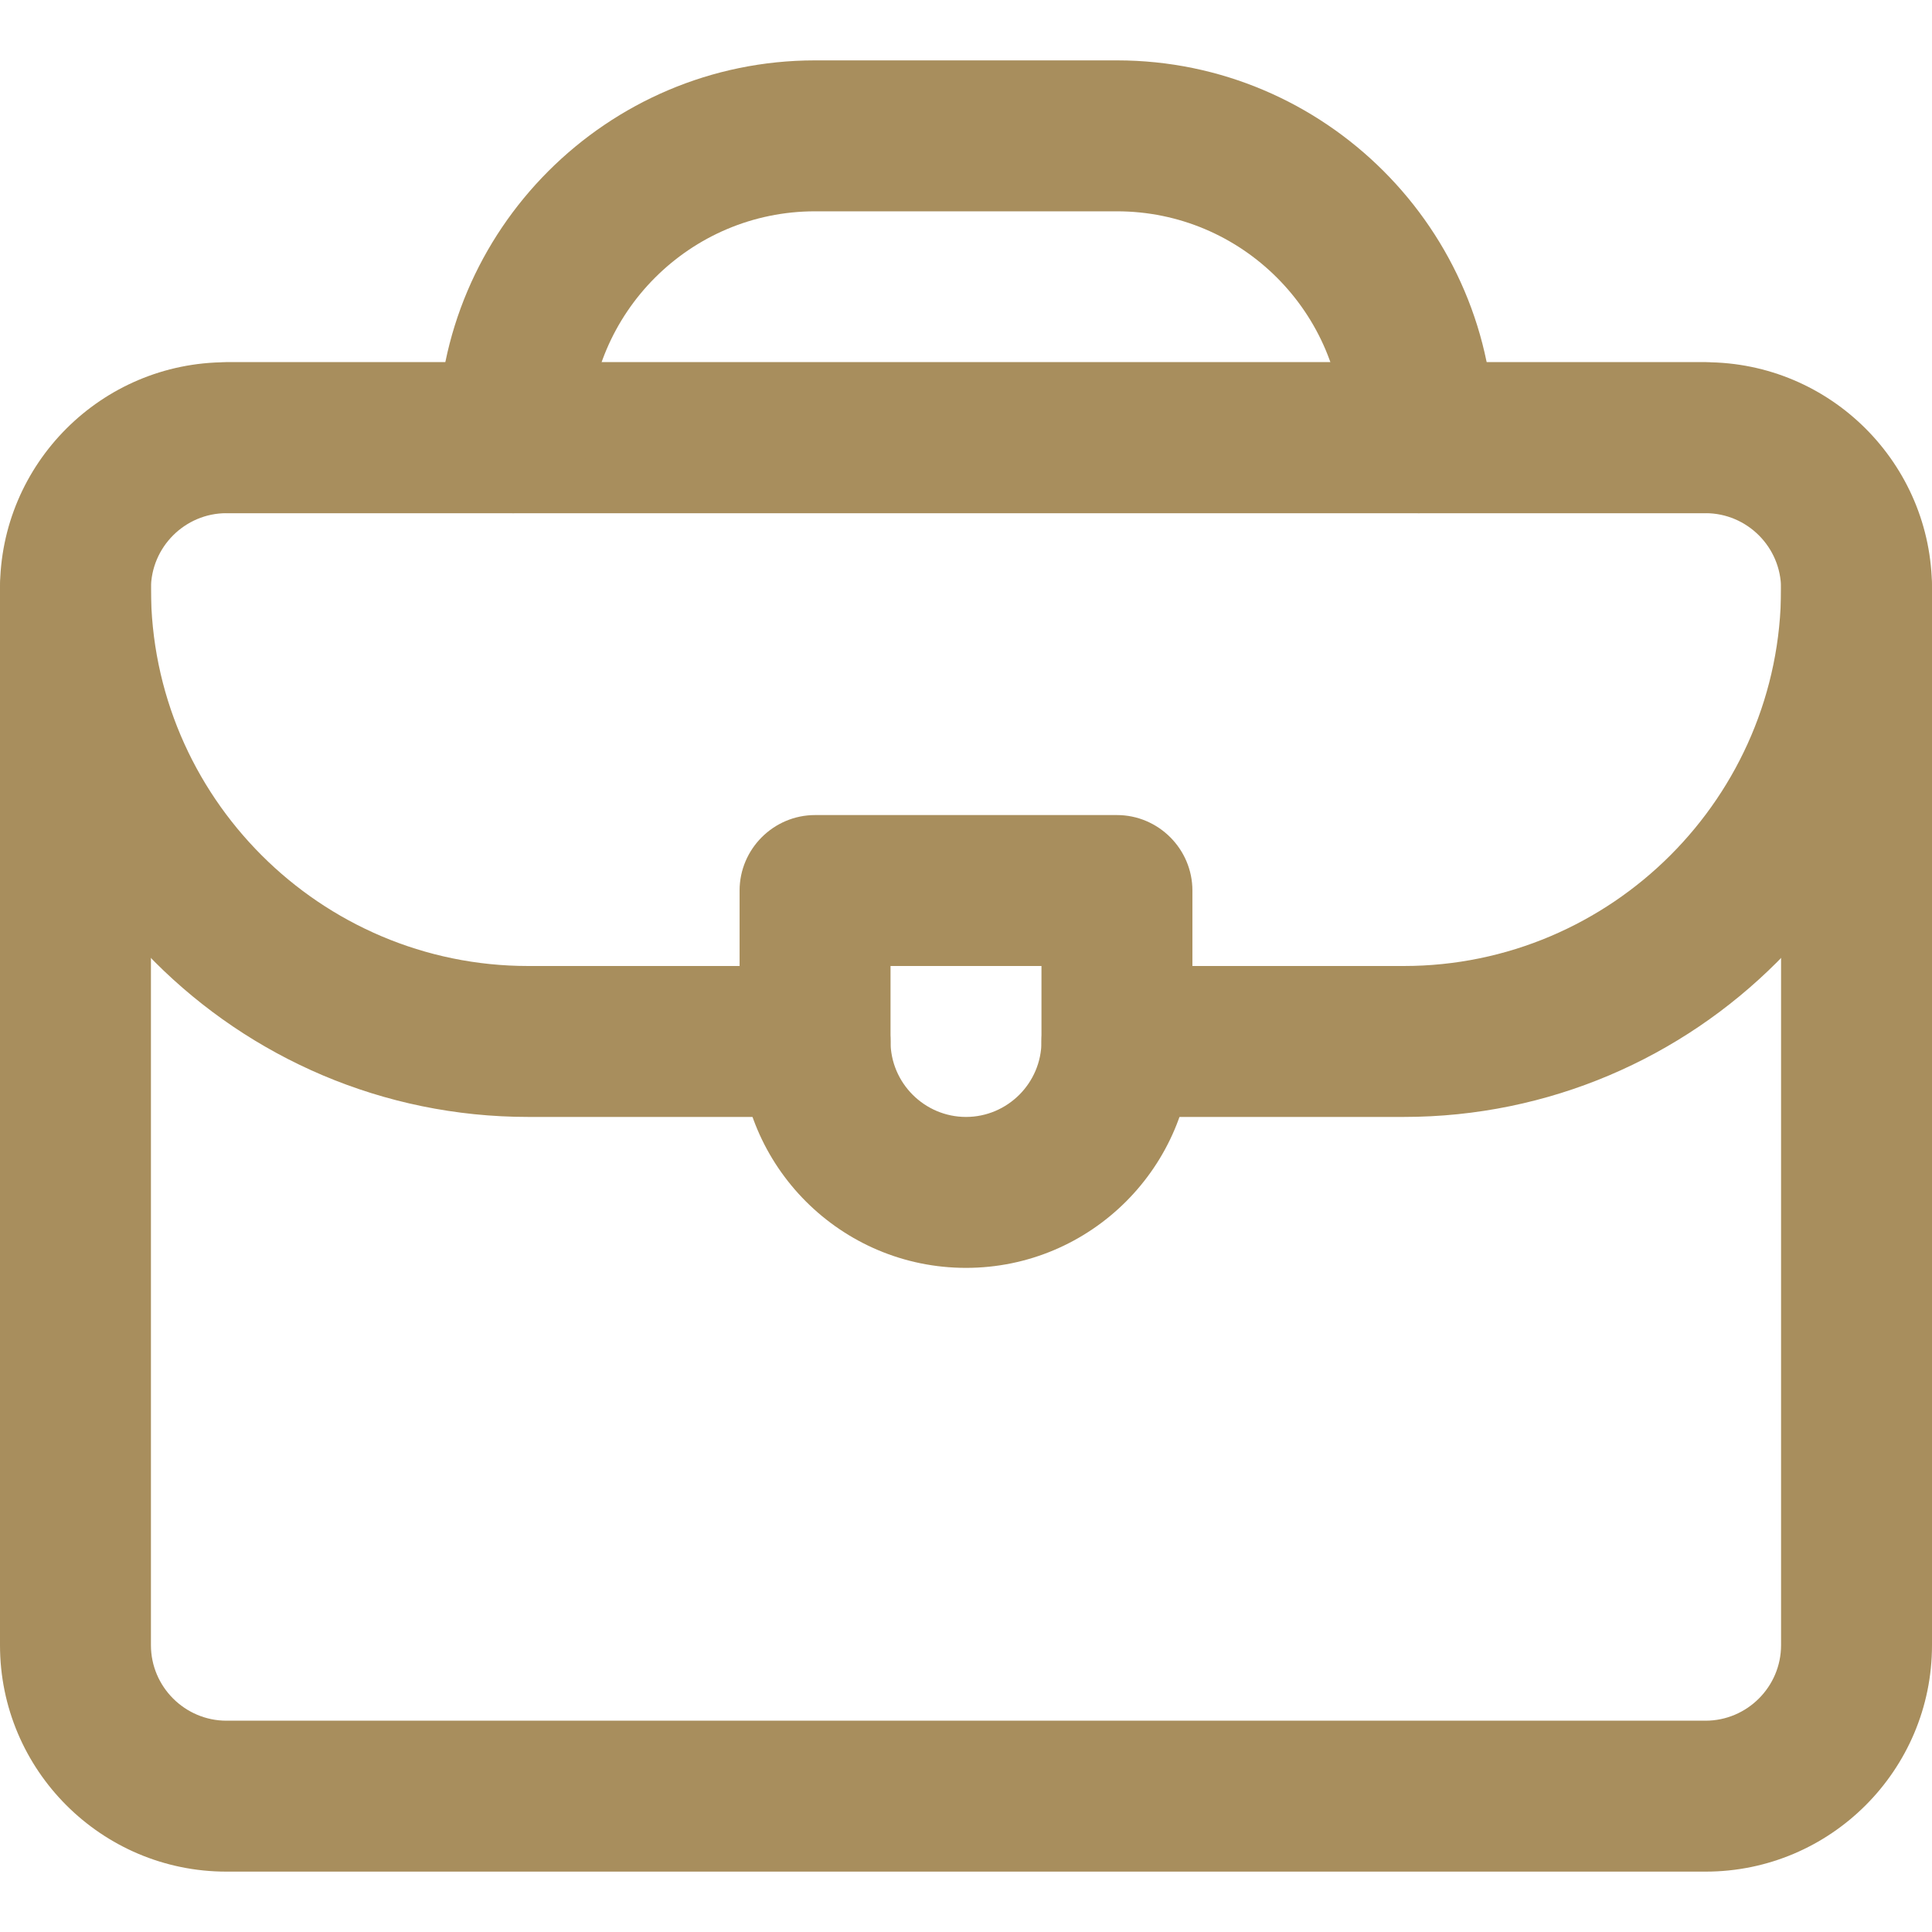
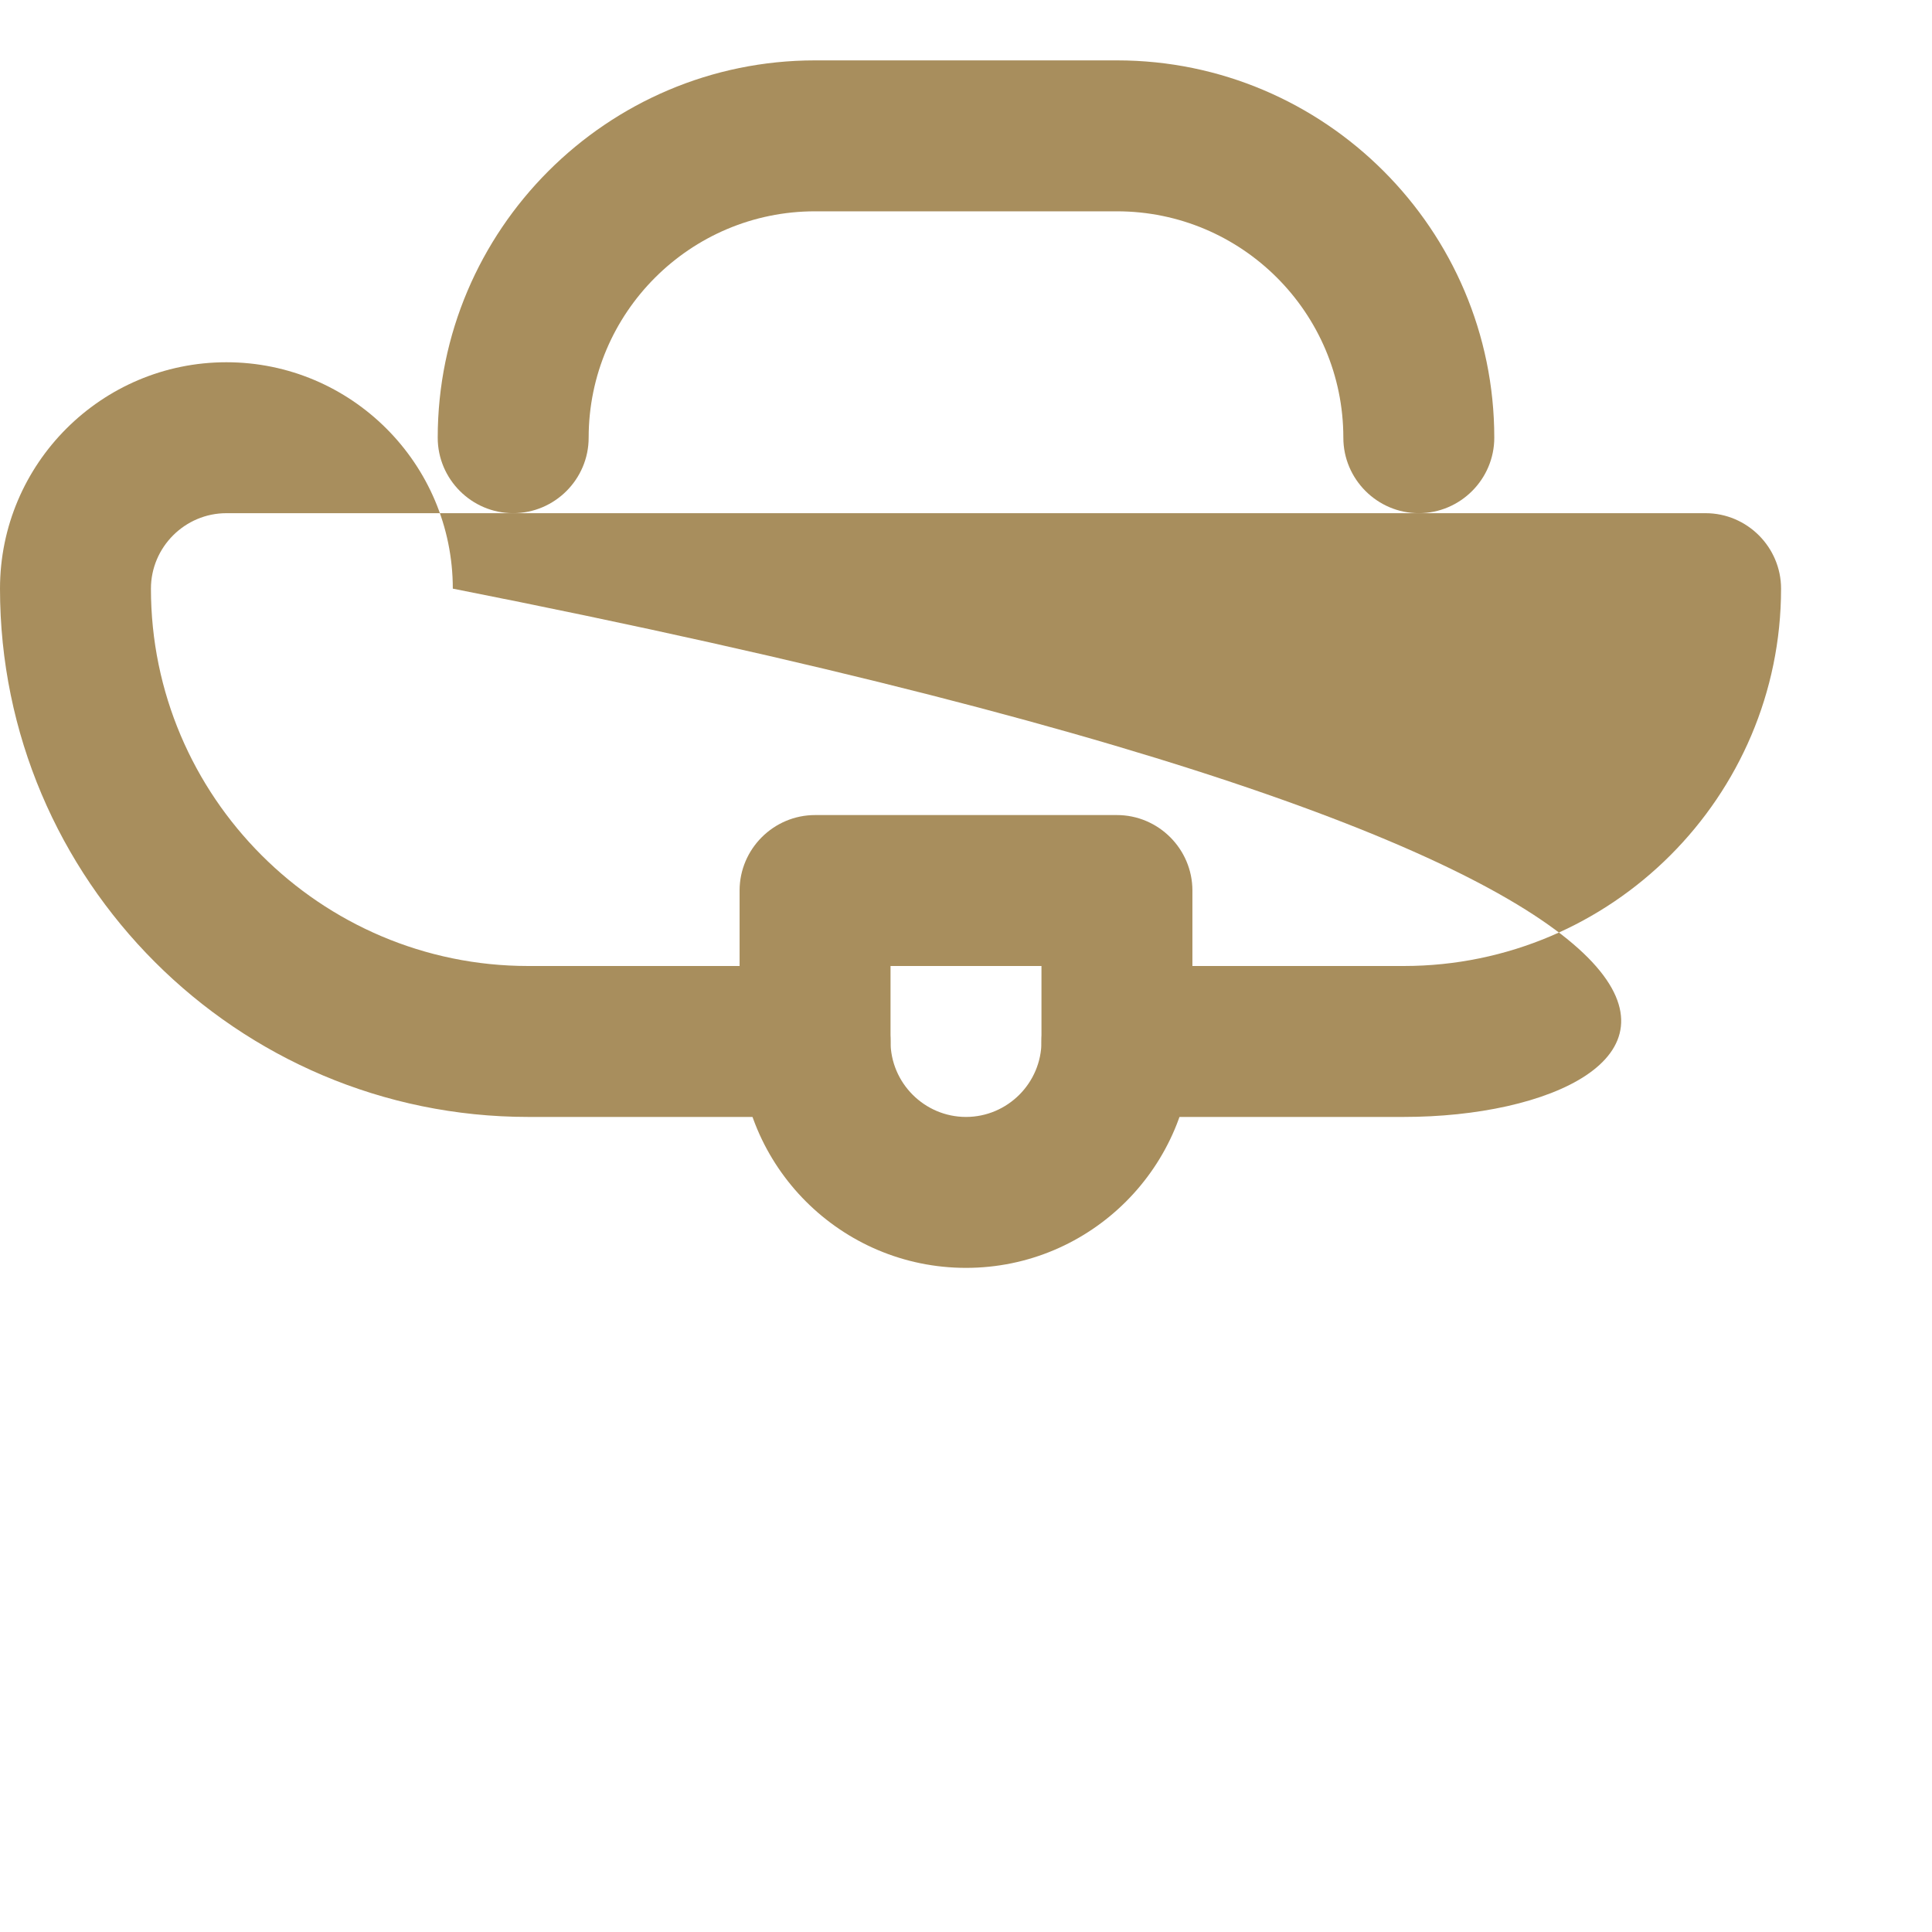
<svg xmlns="http://www.w3.org/2000/svg" version="1.1" id="Layer_1" x="0px" y="0px" viewBox="0 0 512 512" style="enable-background:new 0 0 512 512;" xml:space="preserve">
  <style type="text/css">
	.st0{fill:#A88E5D;}
</style>
  <g>
    <g>
-       <path class="st0" d="M452,496H60c-33.1,0-60-26.9-60-60V156c0-11,9-20,20-20s20,9,20,20v280c0,11,9,20,20,20h392c11,0,20-9,20-20    V156c0-11,9-20,20-20s20,9,20,20v280C512,469.1,485.1,496,452,496z M452,136H60c-11,0-20-9-20-20s9-20,20-20h392c11,0,20,9,20,20    S463,136,452,136z" />
-     </g>
+       </g>
    <g>
-       <path class="st0" d="M372,296h-76c-11,0-20-9-20-20s9-20,20-20h76c55.1,0,100-44.9,100-100c0-11-9-20-20-20H60c-11,0-20,9-20,20    c0,55.1,44.9,100,100,100h76c11,0,20,9,20,20s-9,20-20,20h-76C62.8,296,0,233.2,0,156c0-33.1,26.9-60,60-60h392    c33.1,0,60,26.9,60,60C512,233.2,449.2,296,372,296z" />
+       <path class="st0" d="M372,296h-76c-11,0-20-9-20-20s9-20,20-20h76c55.1,0,100-44.9,100-100c0-11-9-20-20-20H60c-11,0-20,9-20,20    c0,55.1,44.9,100,100,100h76c11,0,20,9,20,20s-9,20-20,20h-76C62.8,296,0,233.2,0,156c0-33.1,26.9-60,60-60c33.1,0,60,26.9,60,60C512,233.2,449.2,296,372,296z" />
    </g>
    <g>
      <path class="st0" d="M256,336c-33.1,0-60-26.9-60-60v-40c0-11,9-20,20-20h80c11,0,20,9,20,20v40C316,309.1,289.1,336,256,336z     M236,256v20c0,11,9,20,20,20c11,0,20-9,20-20v-20H236z M376,136c-11,0-20-9-20-20c0-33.1-26.9-60-60-60h-80    c-33.1,0-60,26.9-60,60c0,11-9,20-20,20s-20-9-20-20c0-55.1,44.9-100,100-100h80c55.1,0,100,44.9,100,100C396,127,387,136,376,136    z" />
    </g>
  </g>
</svg>